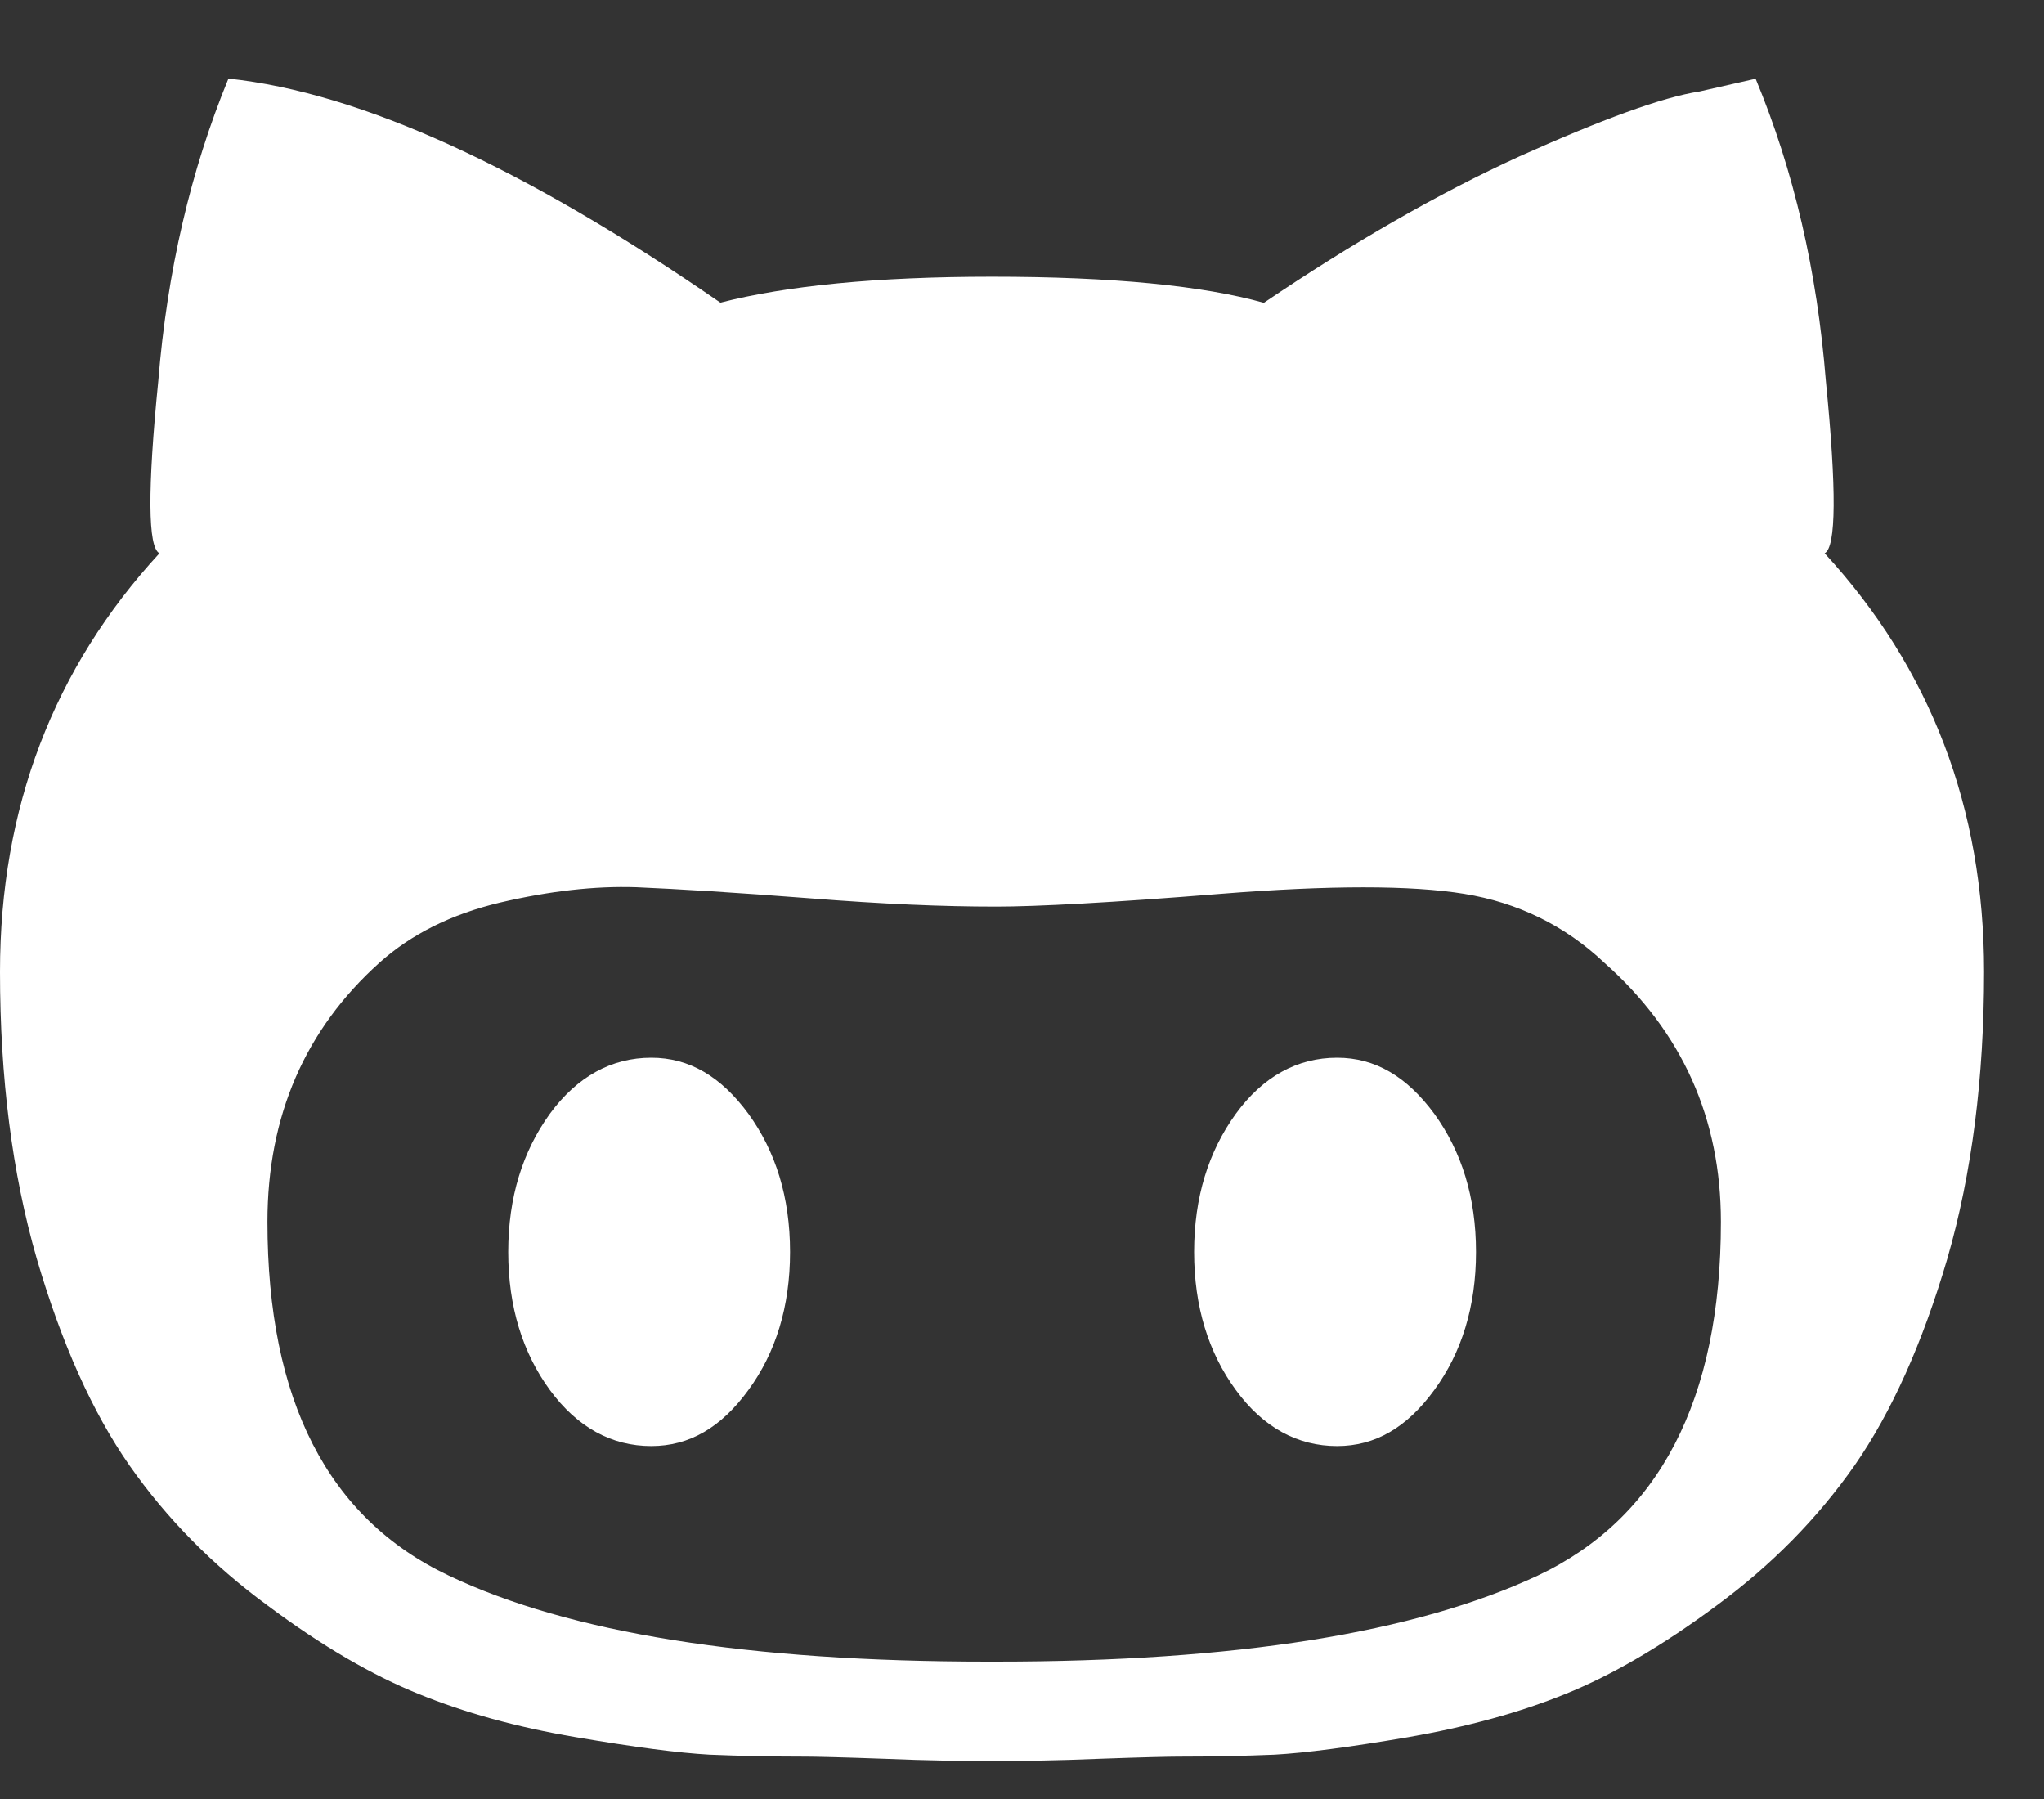
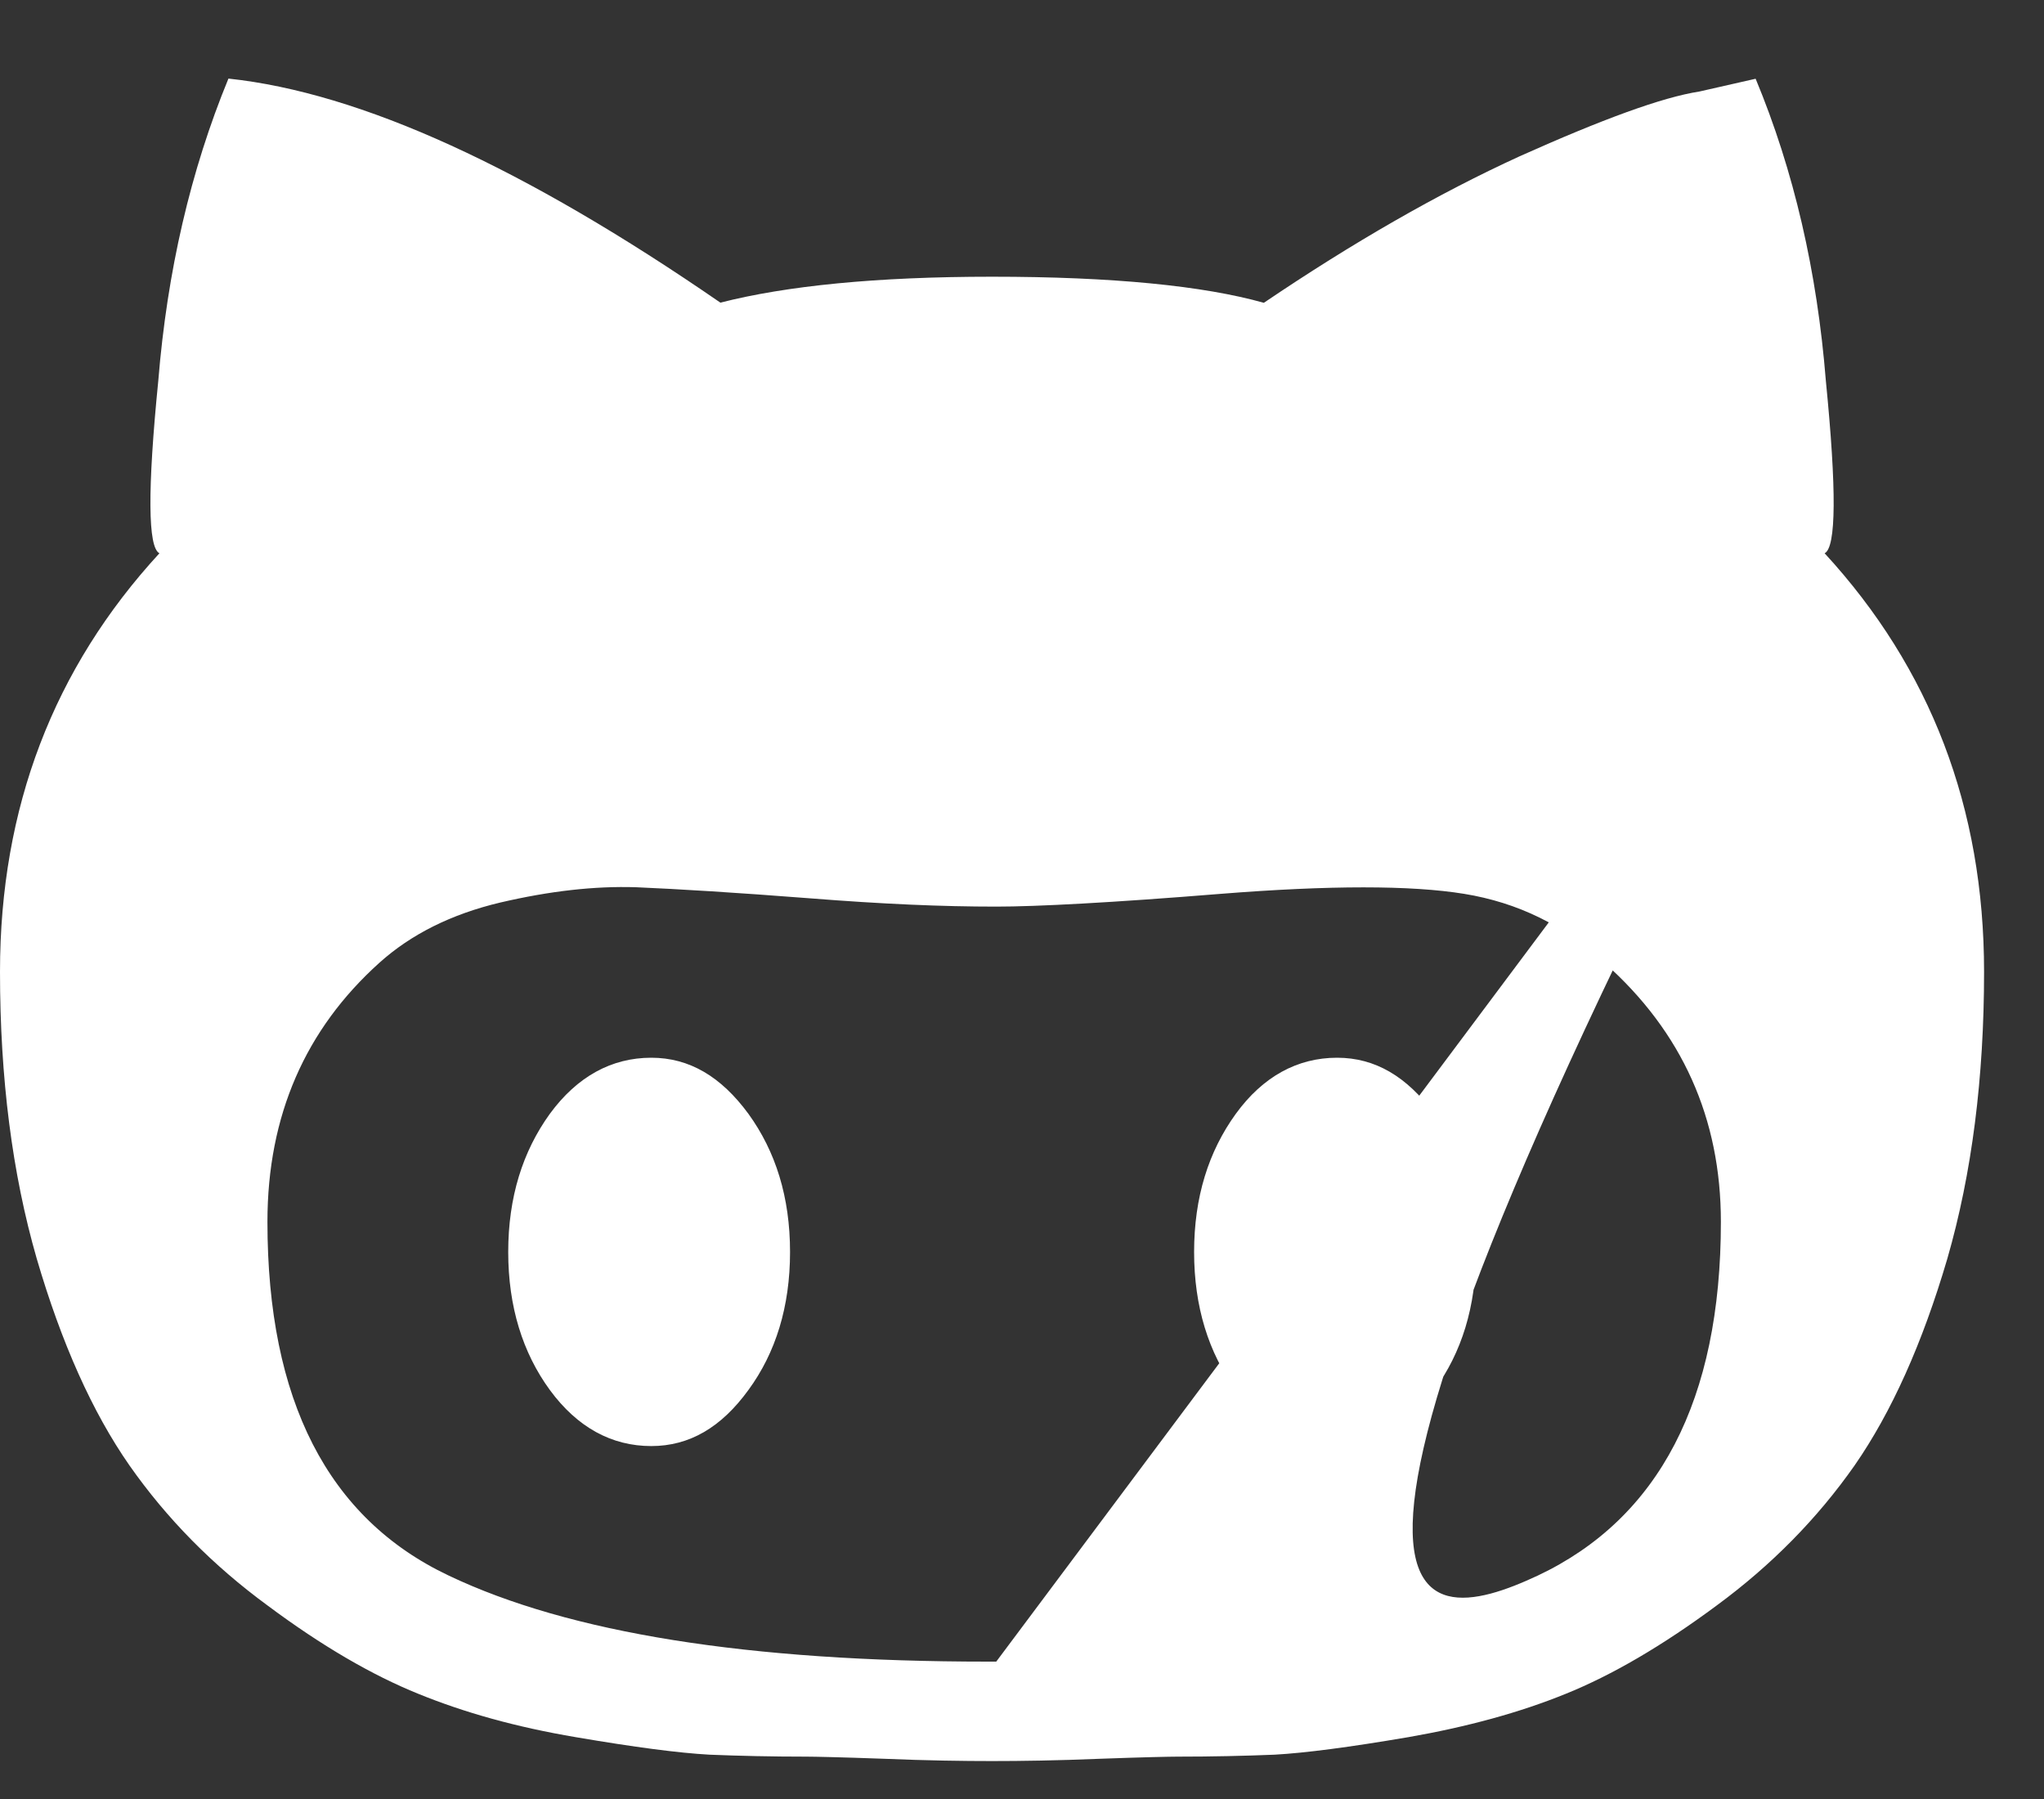
<svg xmlns="http://www.w3.org/2000/svg" width="25" height="22" viewBox="0 0 25 22" fill="none">
  <rect x="0" y="0" width="25" height="22" fill="#333333" stroke="none" />
-   <path d="M16.354 12.935C16.82 12.935 17.207 13.165 17.543 13.621C17.876 14.081 18.053 14.64 18.053 15.311C18.053 15.979 17.876 16.544 17.543 16.998C17.209 17.457 16.82 17.684 16.354 17.684C15.872 17.684 15.449 17.457 15.115 16.998C14.782 16.544 14.605 15.979 14.605 15.311C14.605 14.64 14.782 14.081 15.115 13.621C15.447 13.164 15.87 12.935 16.354 12.935ZM22.317 6.766C23.61 8.172 24.267 9.877 24.267 11.884C24.267 13.181 24.118 14.351 23.818 15.391C23.514 16.426 23.135 17.27 22.684 17.92C22.227 18.572 21.665 19.142 20.996 19.634C20.327 20.13 19.712 20.487 19.15 20.714C18.587 20.943 17.945 21.118 17.224 21.244C16.501 21.367 15.966 21.437 15.59 21.458C15.22 21.473 14.83 21.482 14.402 21.482C14.307 21.482 13.981 21.489 13.454 21.508C12.932 21.53 12.483 21.536 12.133 21.536C11.783 21.536 11.334 21.53 10.812 21.508C10.286 21.489 9.96 21.482 9.864 21.482C9.438 21.482 9.046 21.473 8.677 21.458C8.299 21.437 7.765 21.367 7.043 21.244C6.309 21.12 5.68 20.943 5.117 20.714C4.555 20.487 3.938 20.13 3.273 19.634C2.602 19.142 2.04 18.572 1.583 17.92C1.13 17.27 0.752 16.426 0.449 15.391C0.149 14.351 0 13.181 0 11.884C0 9.877 0.657 8.17 1.95 6.766C1.808 6.695 1.803 5.991 1.936 4.656C2.045 3.32 2.33 2.088 2.794 0.961C4.413 1.133 6.417 2.051 8.811 3.701C9.618 3.495 10.719 3.384 12.133 3.384C13.61 3.384 14.718 3.495 15.458 3.703C16.548 2.966 17.59 2.367 18.587 1.911C19.599 1.458 20.328 1.19 20.786 1.119L21.473 0.963C21.941 2.088 22.225 3.32 22.332 4.658C22.464 5.991 22.459 6.695 22.317 6.766ZM12.185 20.32C15.111 20.32 17.306 19.97 18.808 19.268C20.29 18.568 21.048 17.122 21.048 14.942C21.048 13.677 20.575 12.619 19.623 11.774C19.141 11.318 18.561 11.037 17.909 10.931C17.259 10.825 16.264 10.825 14.928 10.931C13.595 11.039 12.678 11.087 12.185 11.087C11.518 11.087 10.799 11.056 9.899 10.985C8.998 10.915 8.291 10.872 7.779 10.85C7.27 10.834 6.724 10.896 6.119 11.037C5.521 11.179 5.028 11.425 4.64 11.774C3.737 12.586 3.271 13.64 3.271 14.942C3.271 17.122 4.009 18.568 5.489 19.268C6.963 19.97 9.152 20.32 12.08 20.32H12.185ZM7.966 12.935C8.431 12.935 8.819 13.165 9.154 13.621C9.487 14.081 9.663 14.64 9.663 15.311C9.663 15.979 9.487 16.544 9.154 16.998C8.821 17.457 8.431 17.684 7.966 17.684C7.483 17.684 7.062 17.457 6.725 16.998C6.393 16.544 6.216 15.979 6.216 15.311C6.216 14.64 6.393 14.081 6.725 13.621C7.06 13.164 7.481 12.935 7.966 12.935Z" fill="white" />
+   <path d="M16.354 12.935C16.82 12.935 17.207 13.165 17.543 13.621C17.876 14.081 18.053 14.64 18.053 15.311C18.053 15.979 17.876 16.544 17.543 16.998C17.209 17.457 16.82 17.684 16.354 17.684C15.872 17.684 15.449 17.457 15.115 16.998C14.782 16.544 14.605 15.979 14.605 15.311C14.605 14.64 14.782 14.081 15.115 13.621C15.447 13.164 15.87 12.935 16.354 12.935ZM22.317 6.766C23.61 8.172 24.267 9.877 24.267 11.884C24.267 13.181 24.118 14.351 23.818 15.391C23.514 16.426 23.135 17.27 22.684 17.92C22.227 18.572 21.665 19.142 20.996 19.634C20.327 20.13 19.712 20.487 19.15 20.714C18.587 20.943 17.945 21.118 17.224 21.244C16.501 21.367 15.966 21.437 15.59 21.458C15.22 21.473 14.83 21.482 14.402 21.482C14.307 21.482 13.981 21.489 13.454 21.508C12.932 21.53 12.483 21.536 12.133 21.536C11.783 21.536 11.334 21.53 10.812 21.508C10.286 21.489 9.96 21.482 9.864 21.482C9.438 21.482 9.046 21.473 8.677 21.458C8.299 21.437 7.765 21.367 7.043 21.244C6.309 21.12 5.68 20.943 5.117 20.714C4.555 20.487 3.938 20.13 3.273 19.634C2.602 19.142 2.04 18.572 1.583 17.92C1.13 17.27 0.752 16.426 0.449 15.391C0.149 14.351 0 13.181 0 11.884C0 9.877 0.657 8.17 1.95 6.766C1.808 6.695 1.803 5.991 1.936 4.656C2.045 3.32 2.33 2.088 2.794 0.961C4.413 1.133 6.417 2.051 8.811 3.701C9.618 3.495 10.719 3.384 12.133 3.384C13.61 3.384 14.718 3.495 15.458 3.703C16.548 2.966 17.59 2.367 18.587 1.911C19.599 1.458 20.328 1.19 20.786 1.119L21.473 0.963C21.941 2.088 22.225 3.32 22.332 4.658C22.464 5.991 22.459 6.695 22.317 6.766ZC15.111 20.32 17.306 19.97 18.808 19.268C20.29 18.568 21.048 17.122 21.048 14.942C21.048 13.677 20.575 12.619 19.623 11.774C19.141 11.318 18.561 11.037 17.909 10.931C17.259 10.825 16.264 10.825 14.928 10.931C13.595 11.039 12.678 11.087 12.185 11.087C11.518 11.087 10.799 11.056 9.899 10.985C8.998 10.915 8.291 10.872 7.779 10.85C7.27 10.834 6.724 10.896 6.119 11.037C5.521 11.179 5.028 11.425 4.64 11.774C3.737 12.586 3.271 13.64 3.271 14.942C3.271 17.122 4.009 18.568 5.489 19.268C6.963 19.97 9.152 20.32 12.08 20.32H12.185ZM7.966 12.935C8.431 12.935 8.819 13.165 9.154 13.621C9.487 14.081 9.663 14.64 9.663 15.311C9.663 15.979 9.487 16.544 9.154 16.998C8.821 17.457 8.431 17.684 7.966 17.684C7.483 17.684 7.062 17.457 6.725 16.998C6.393 16.544 6.216 15.979 6.216 15.311C6.216 14.64 6.393 14.081 6.725 13.621C7.06 13.164 7.481 12.935 7.966 12.935Z" fill="white" />
</svg>